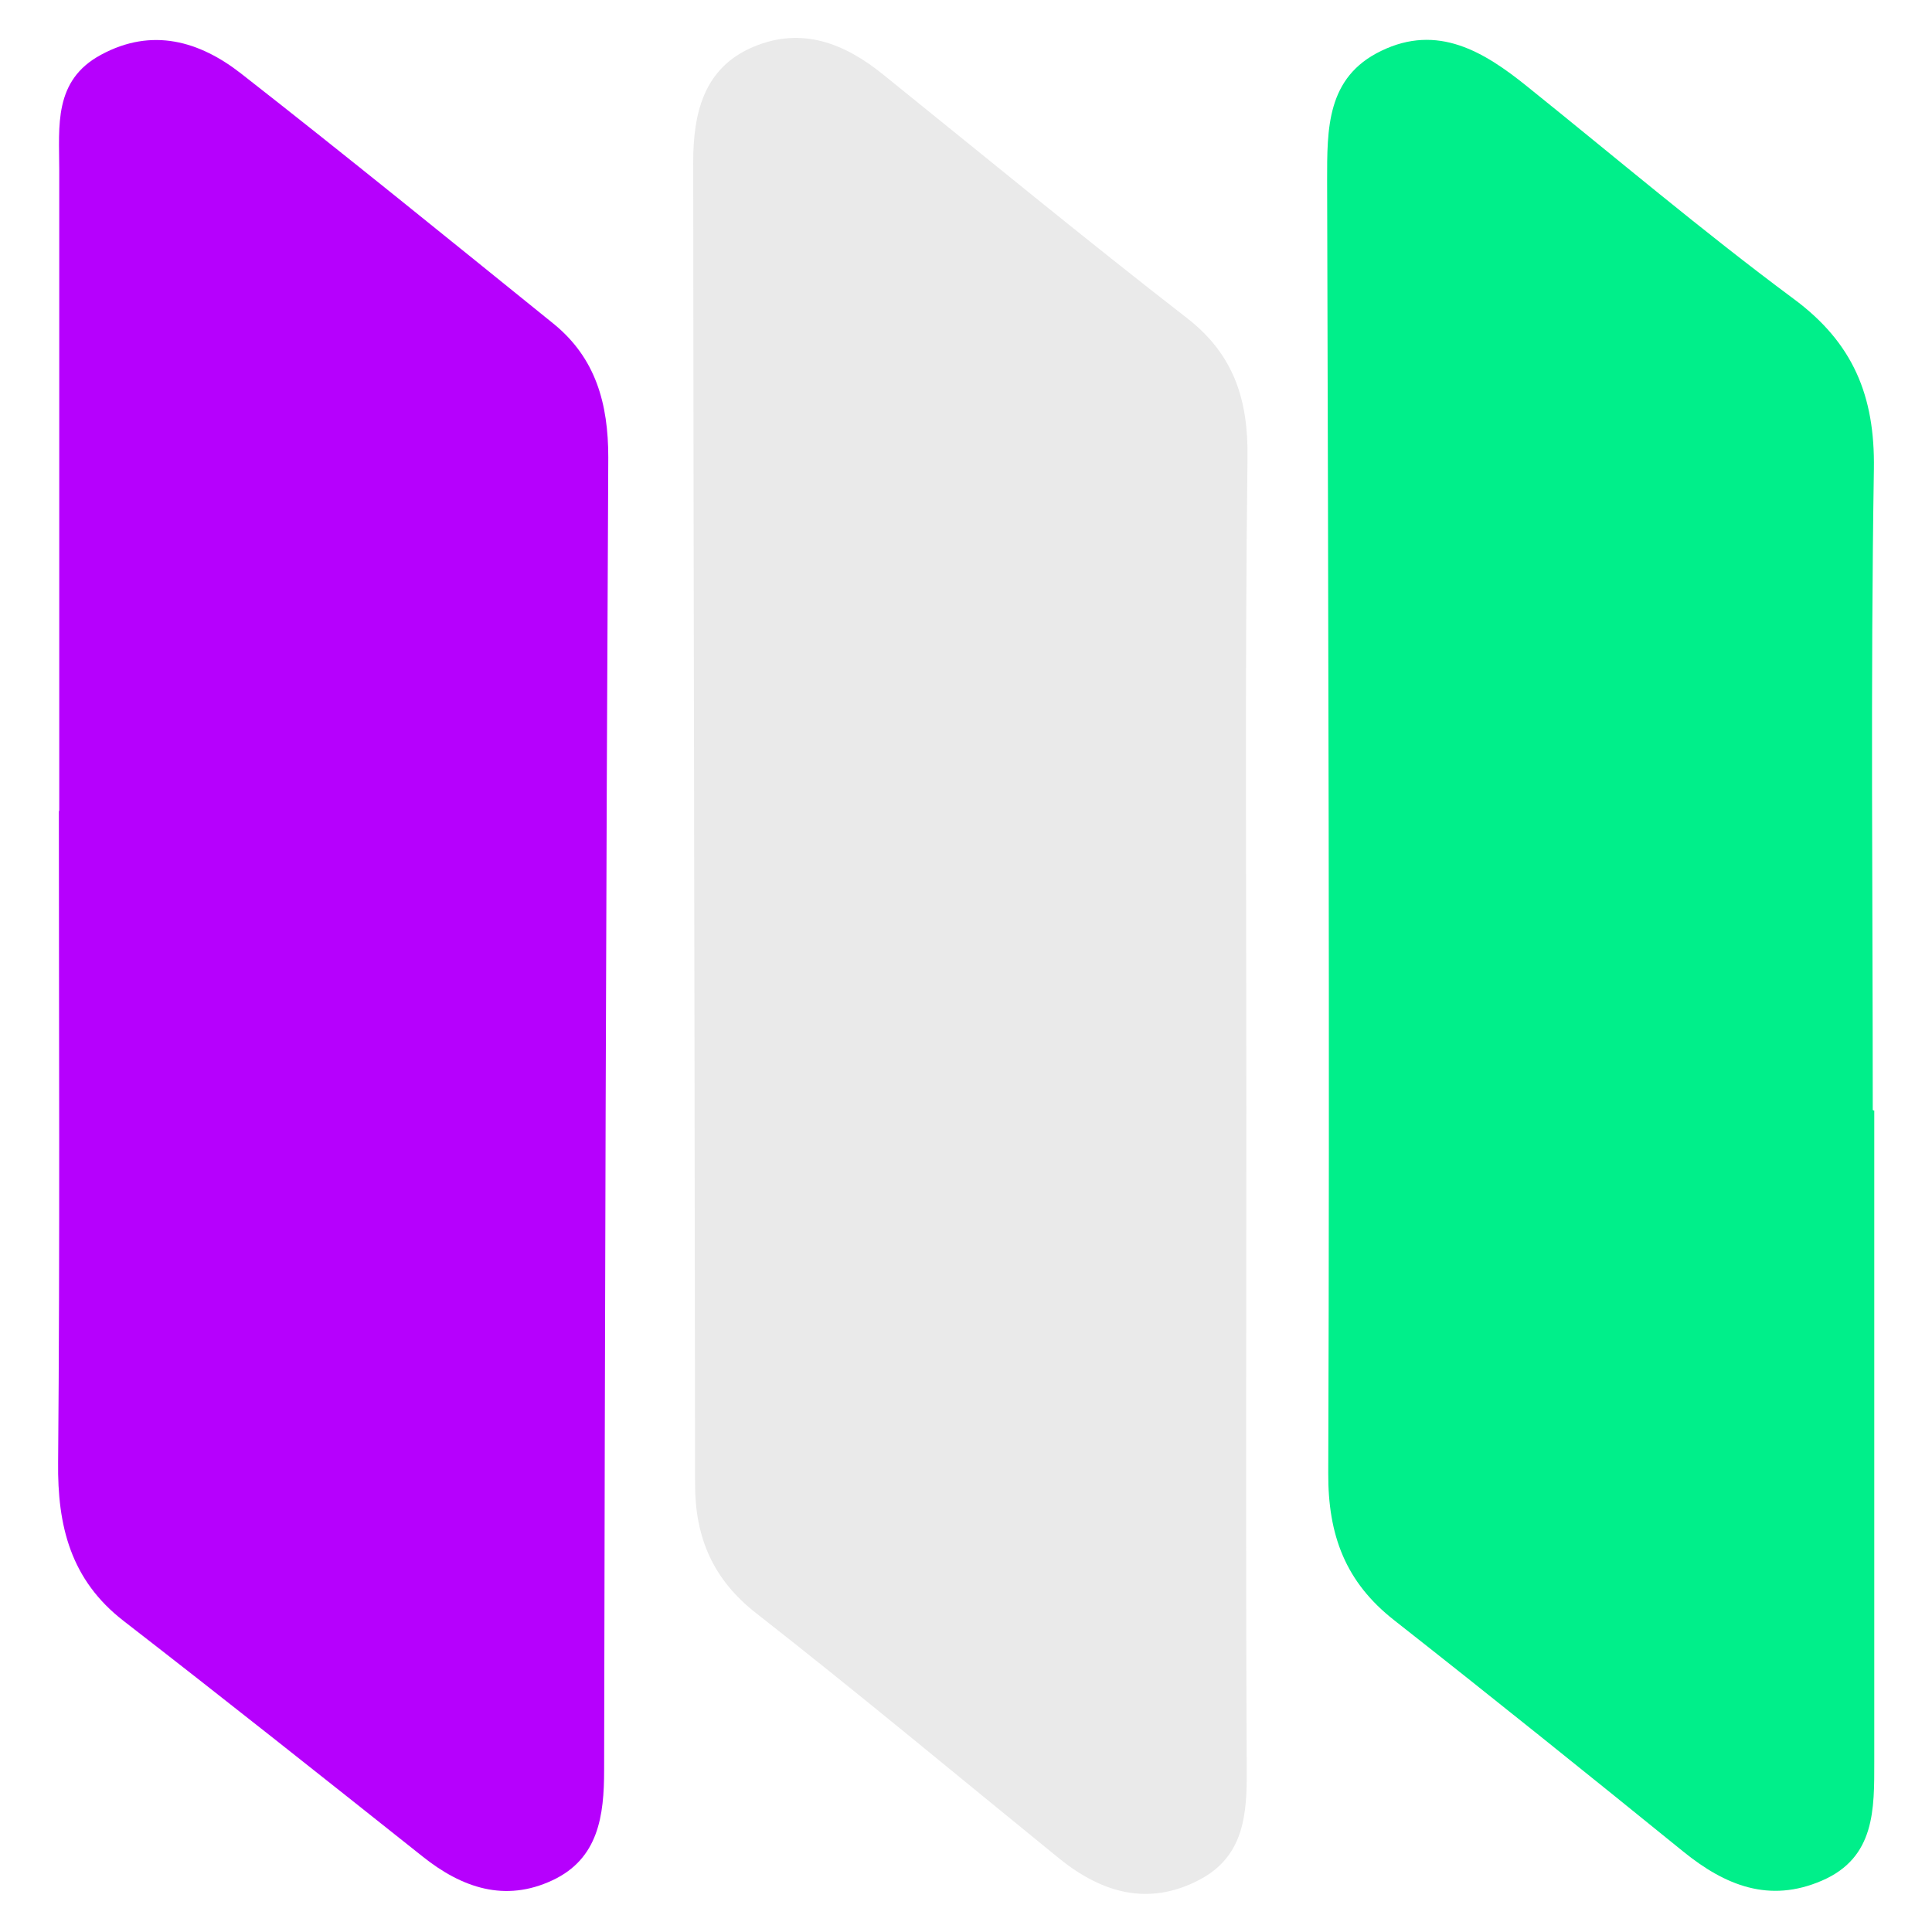
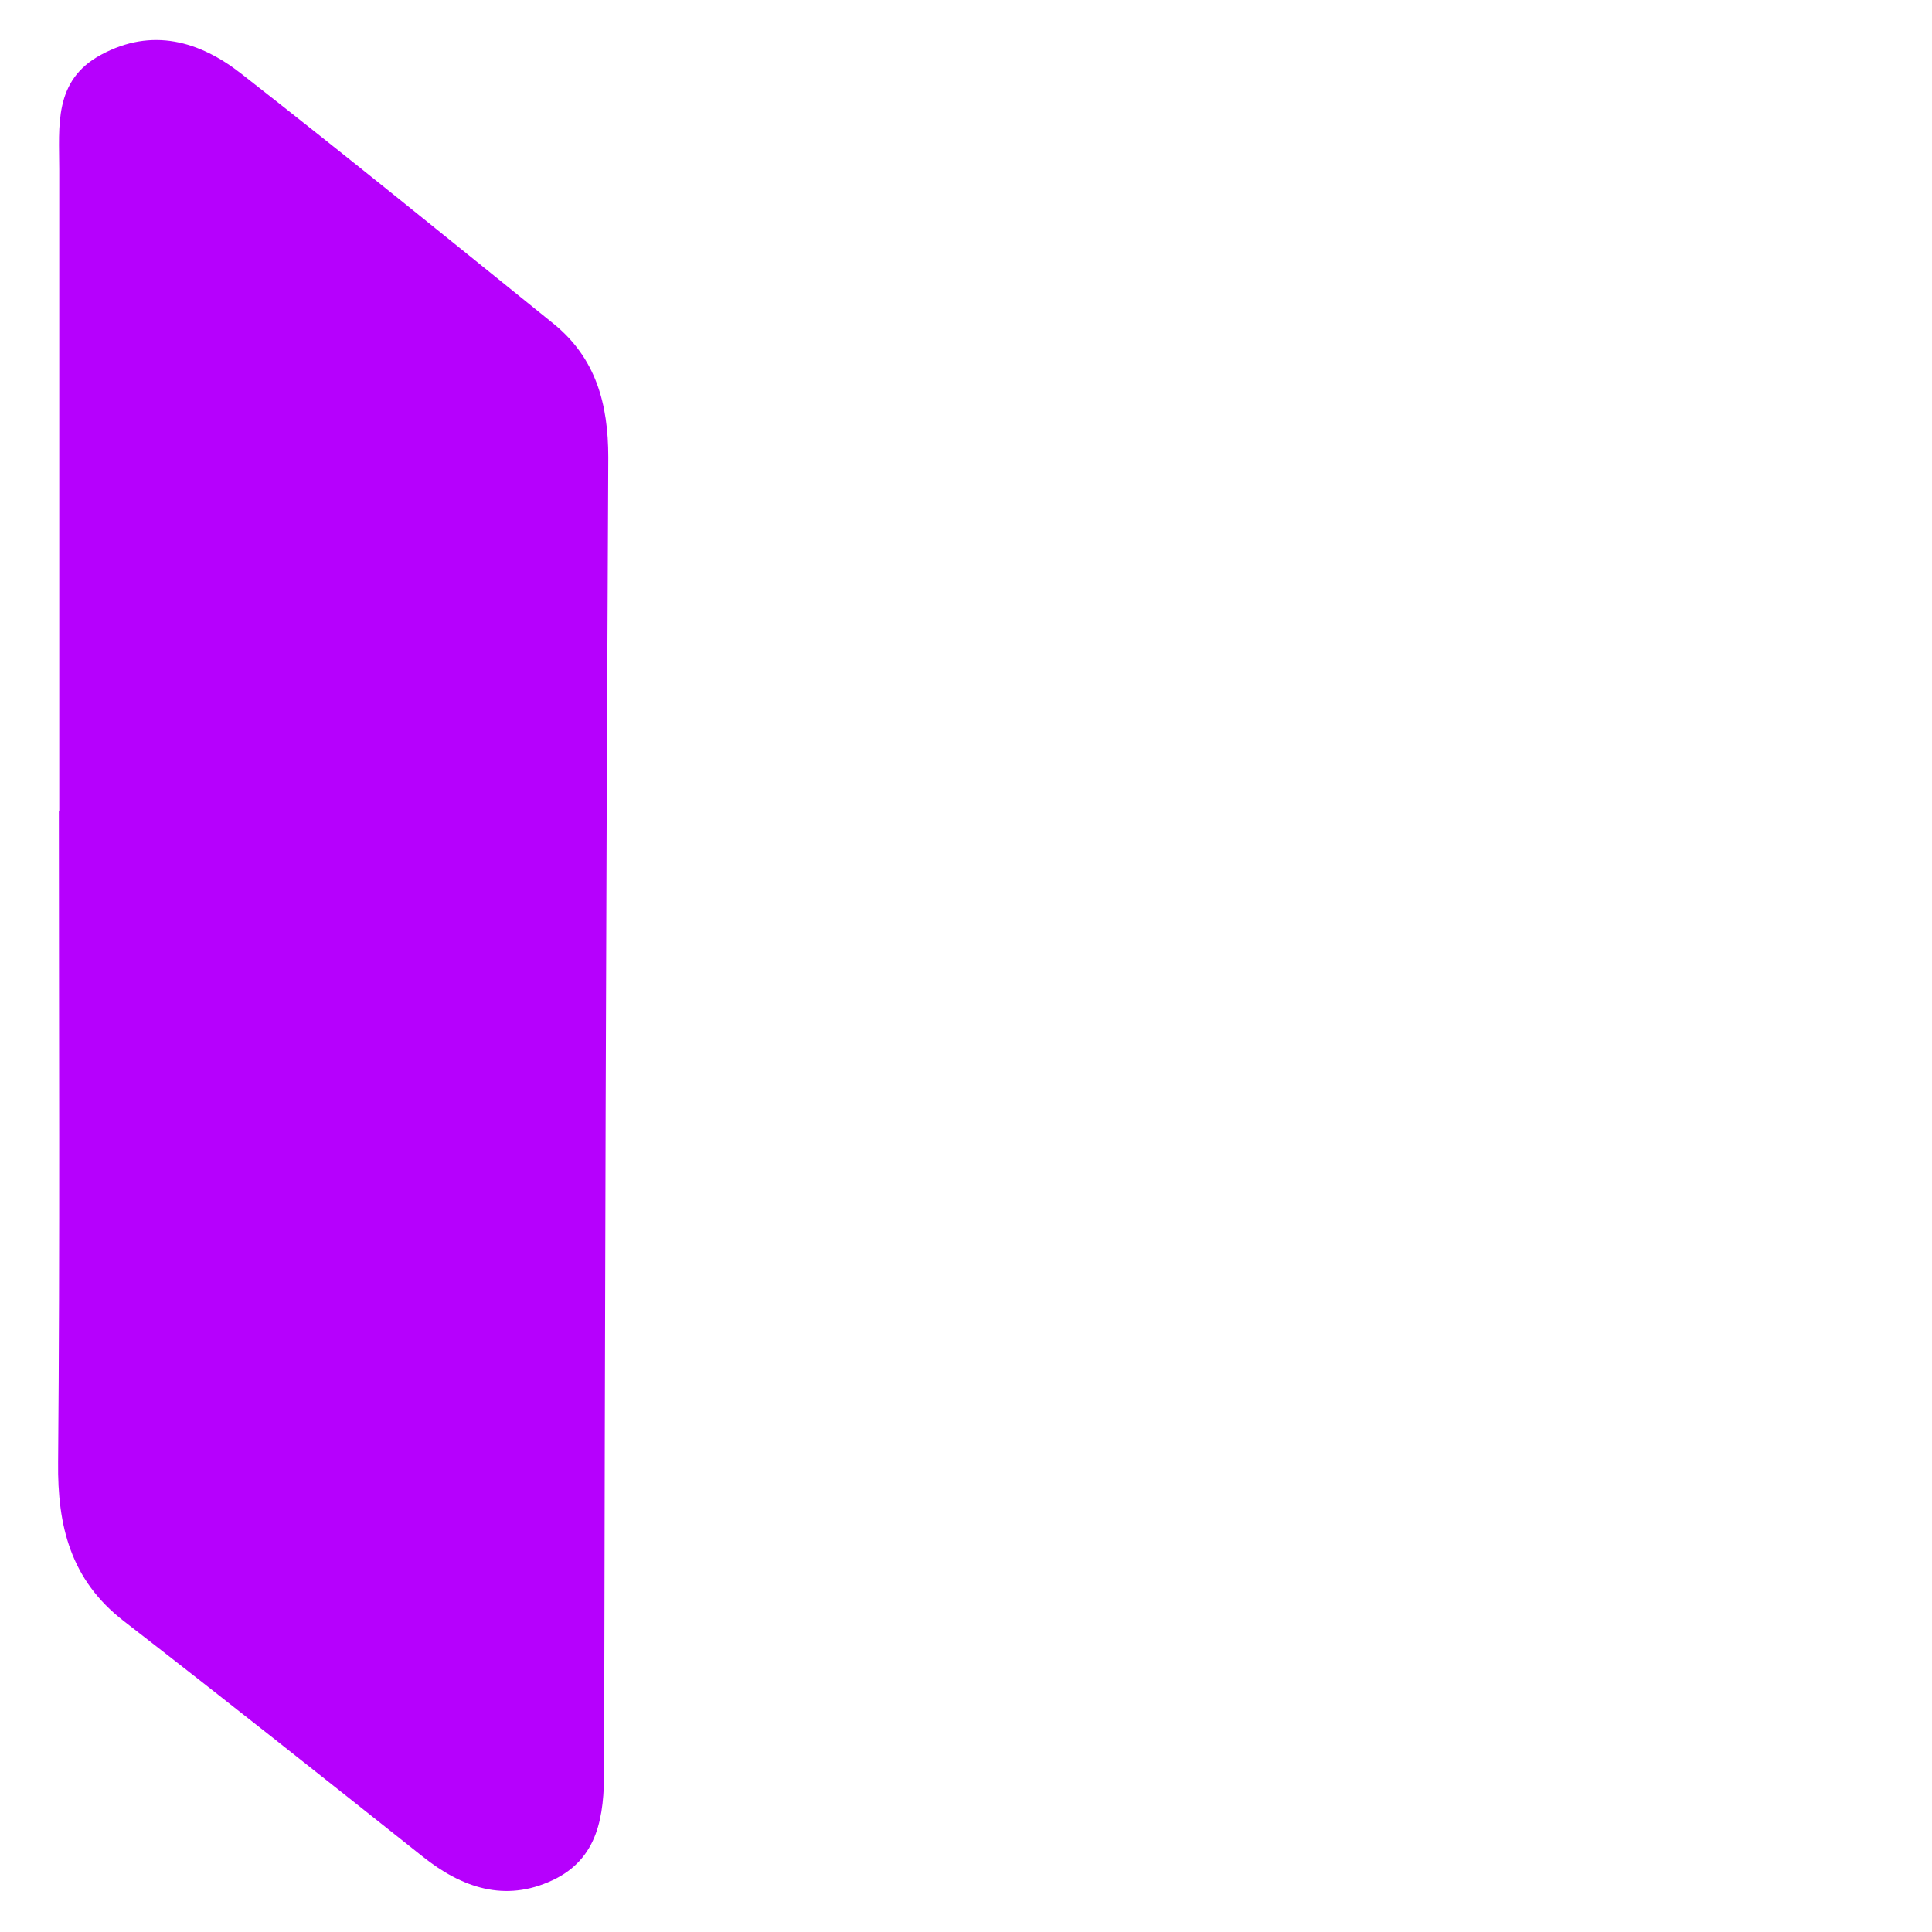
<svg xmlns="http://www.w3.org/2000/svg" version="1.1" id="Layer_1" x="0px" y="0px" viewBox="0 0 512 512" style="enable-background:new 0 0 512 512;" xml:space="preserve">
  <g>
-     <path style="fill:#EAEAEA;" d="M330.3,293.8c0,58.3-0.2,116.7,0.1,175c0.1,12.1-0.7,23.3-12.8,29.5c-13.4,6.9-25.6,3.3-36.8-5.7   c-26.7-21.7-53.2-43.8-80.3-65c-11.6-9-16.3-20.2-16.3-34.3c-0.1-116.7-0.4-233.4-0.5-350.1c0-12.9,2.6-25.2,16-30.8   c12.8-5.4,24.2-0.9,34.4,7.4c26.8,21.6,53.4,43.5,80.6,64.6c12.4,9.7,16.1,21.7,15.9,36.9C329.9,178.9,330.3,236.4,330.3,293.8z" />
    <path style="fill:#B600FD;" d="M15.7,214.9c0-56.7,0-113.3,0-170c0-11.4-1.6-23.6,11.1-30.4c13.5-7.3,26.1-3.6,37.1,5   c27.9,21.8,55.3,44.1,82.8,66.3c11.2,9.1,14.5,21.2,14.5,35.4c-0.6,116-0.9,231.9-1.1,347.9c0,12.1-1.5,23.5-13.7,29.2   c-12.6,5.9-24,2-34.4-6.3c-26.3-20.9-52.6-41.8-79.2-62.4c-14.1-10.9-17.6-25.2-17.4-42.1c0.5-57.5,0.2-115.1,0.2-172.6   C15.6,214.9,15.7,214.9,15.7,214.9z" />
-     <path style="fill:#00EF8A;" d="M496.7,294.3c0,57.5,0,115,0,172.5c0,12.6,0.3,25.5-13.9,31.6c-13.9,6-25.6,1.3-36.7-7.7   c-25.4-20.6-50.9-41.1-76.6-61.3c-12.9-10.1-17.6-22.5-17.5-39.1c0.4-114.1,0-228.2-0.3-342.4c0-13.7-0.2-27.4,14.3-34.4   c15-7.3,27.3,0.2,38.7,9.4c23.4,18.8,46.4,38.3,70.5,56.2c15.9,11.7,21.7,25.8,21.4,45.2c-0.9,56.6-0.3,113.2-0.3,169.8   C496.4,294.3,496.5,294.3,496.7,294.3z" />
  </g>
</svg>